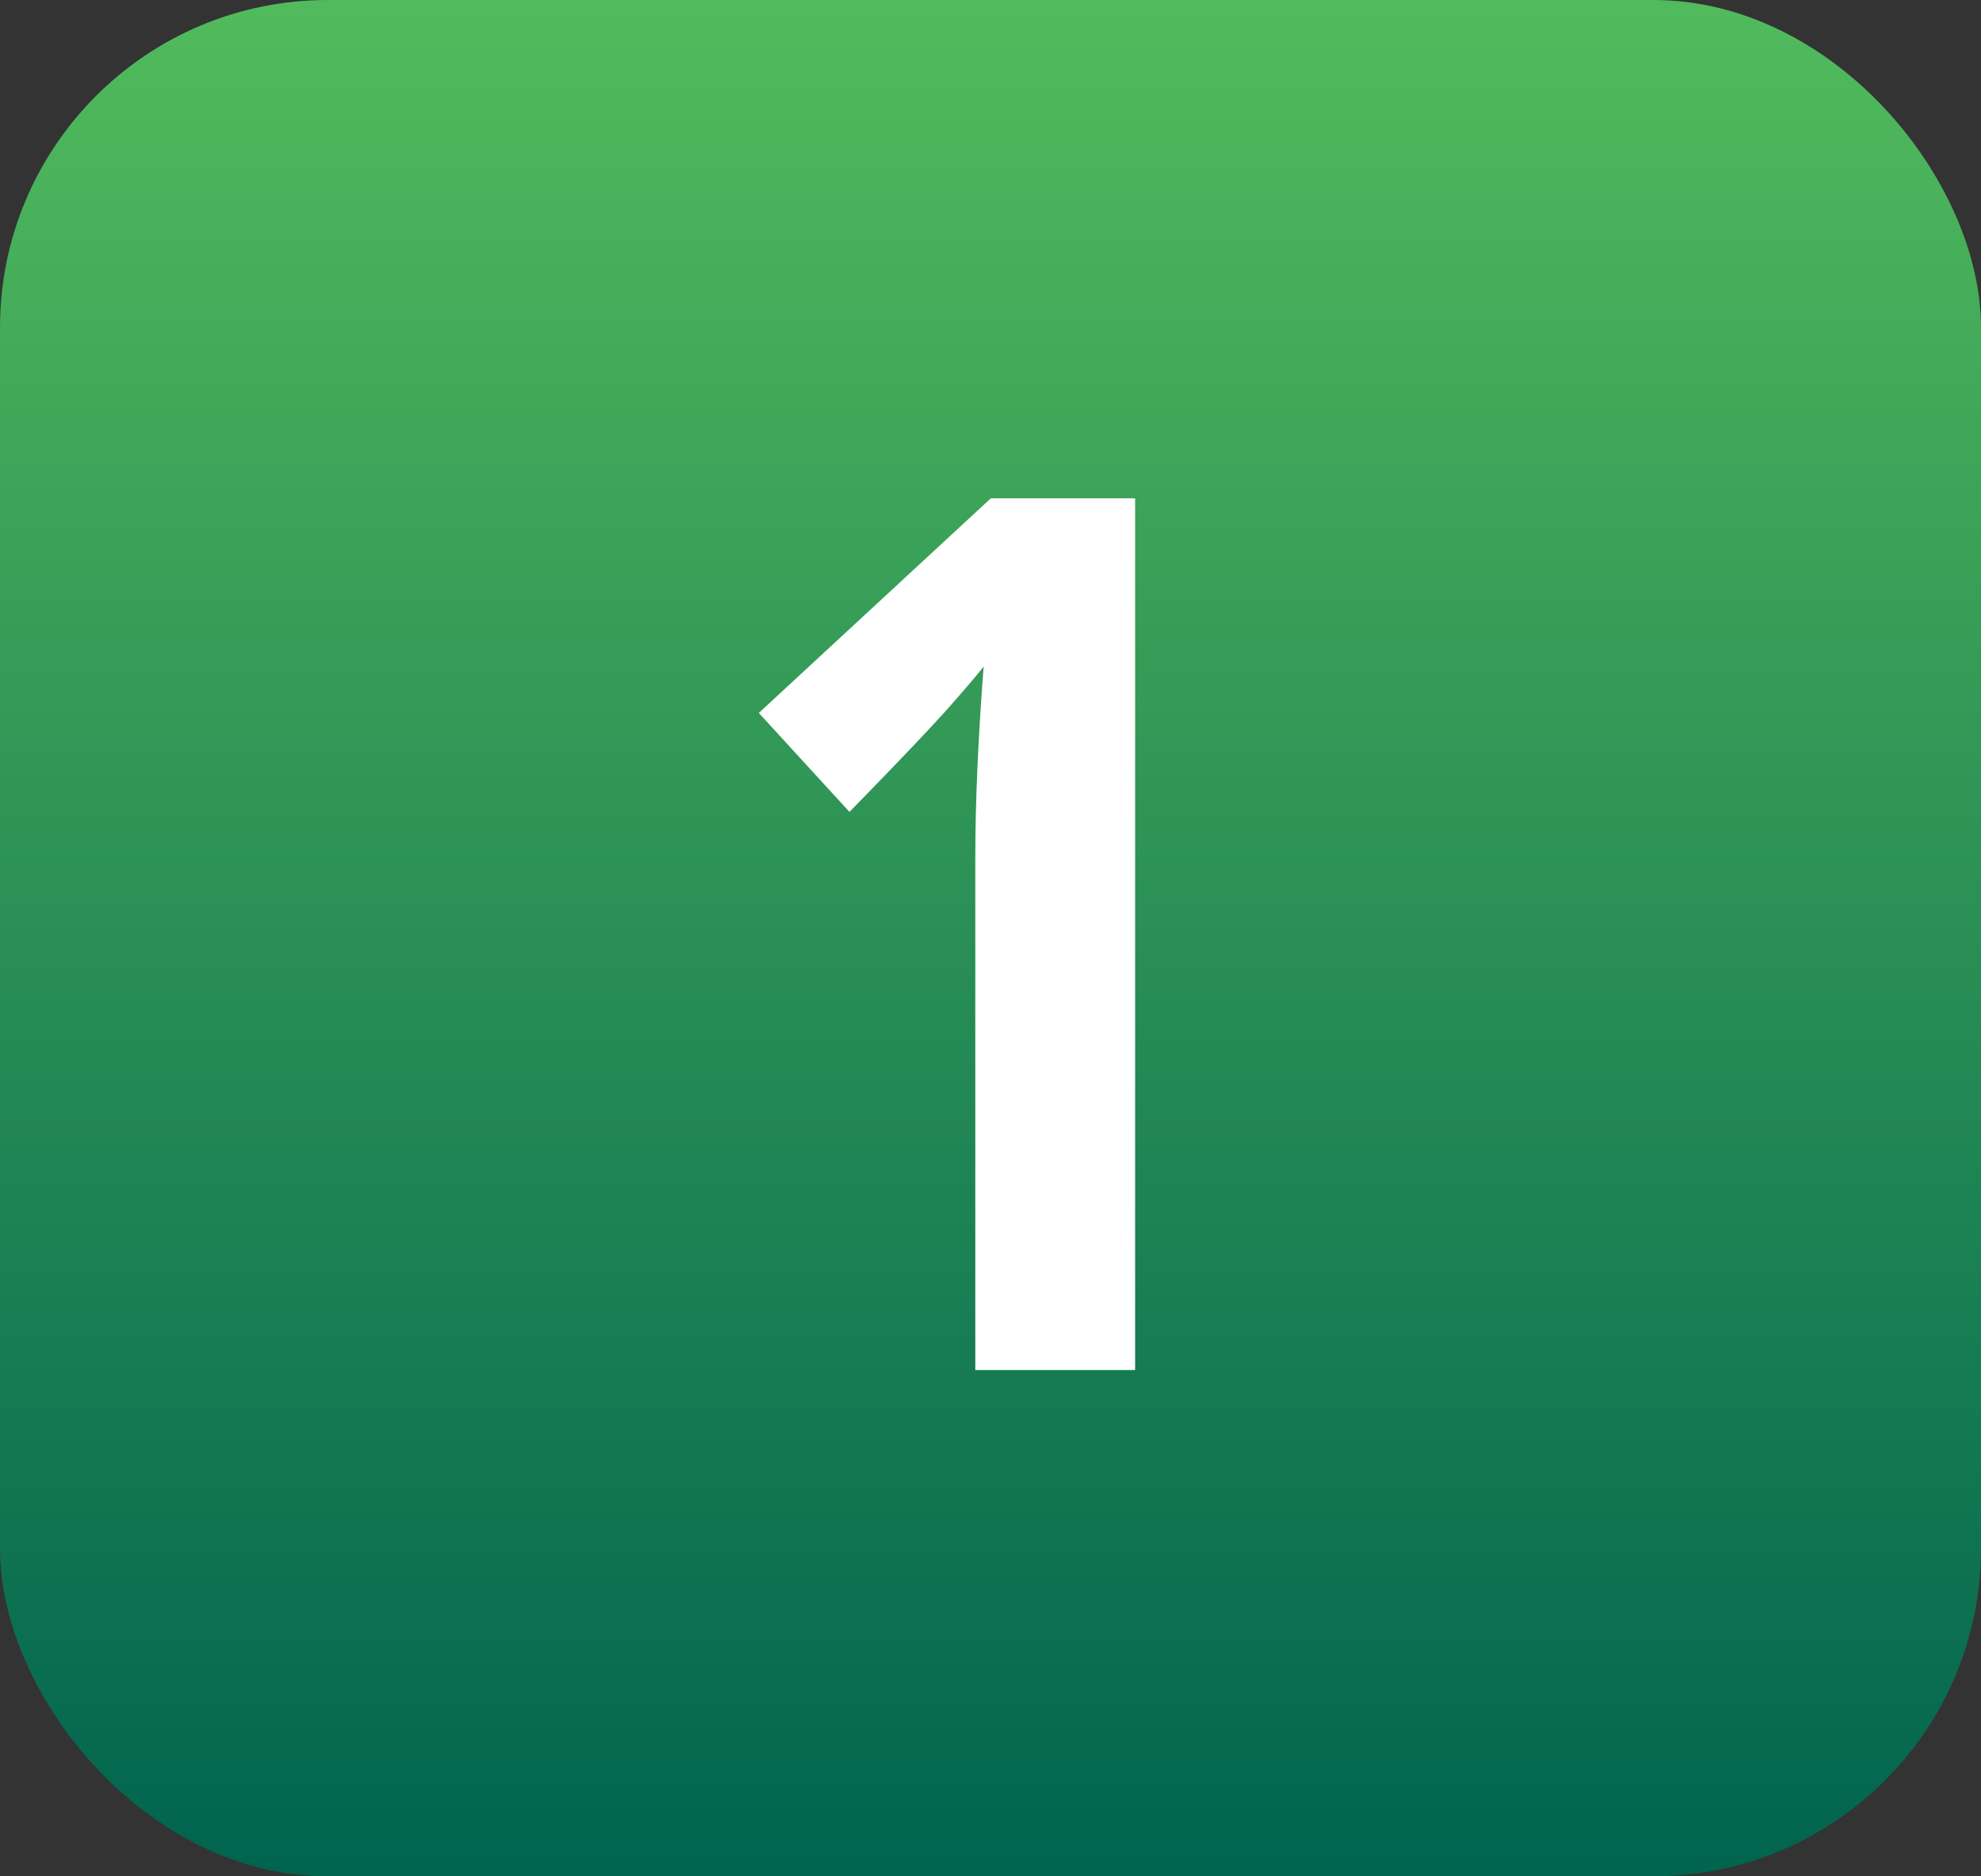
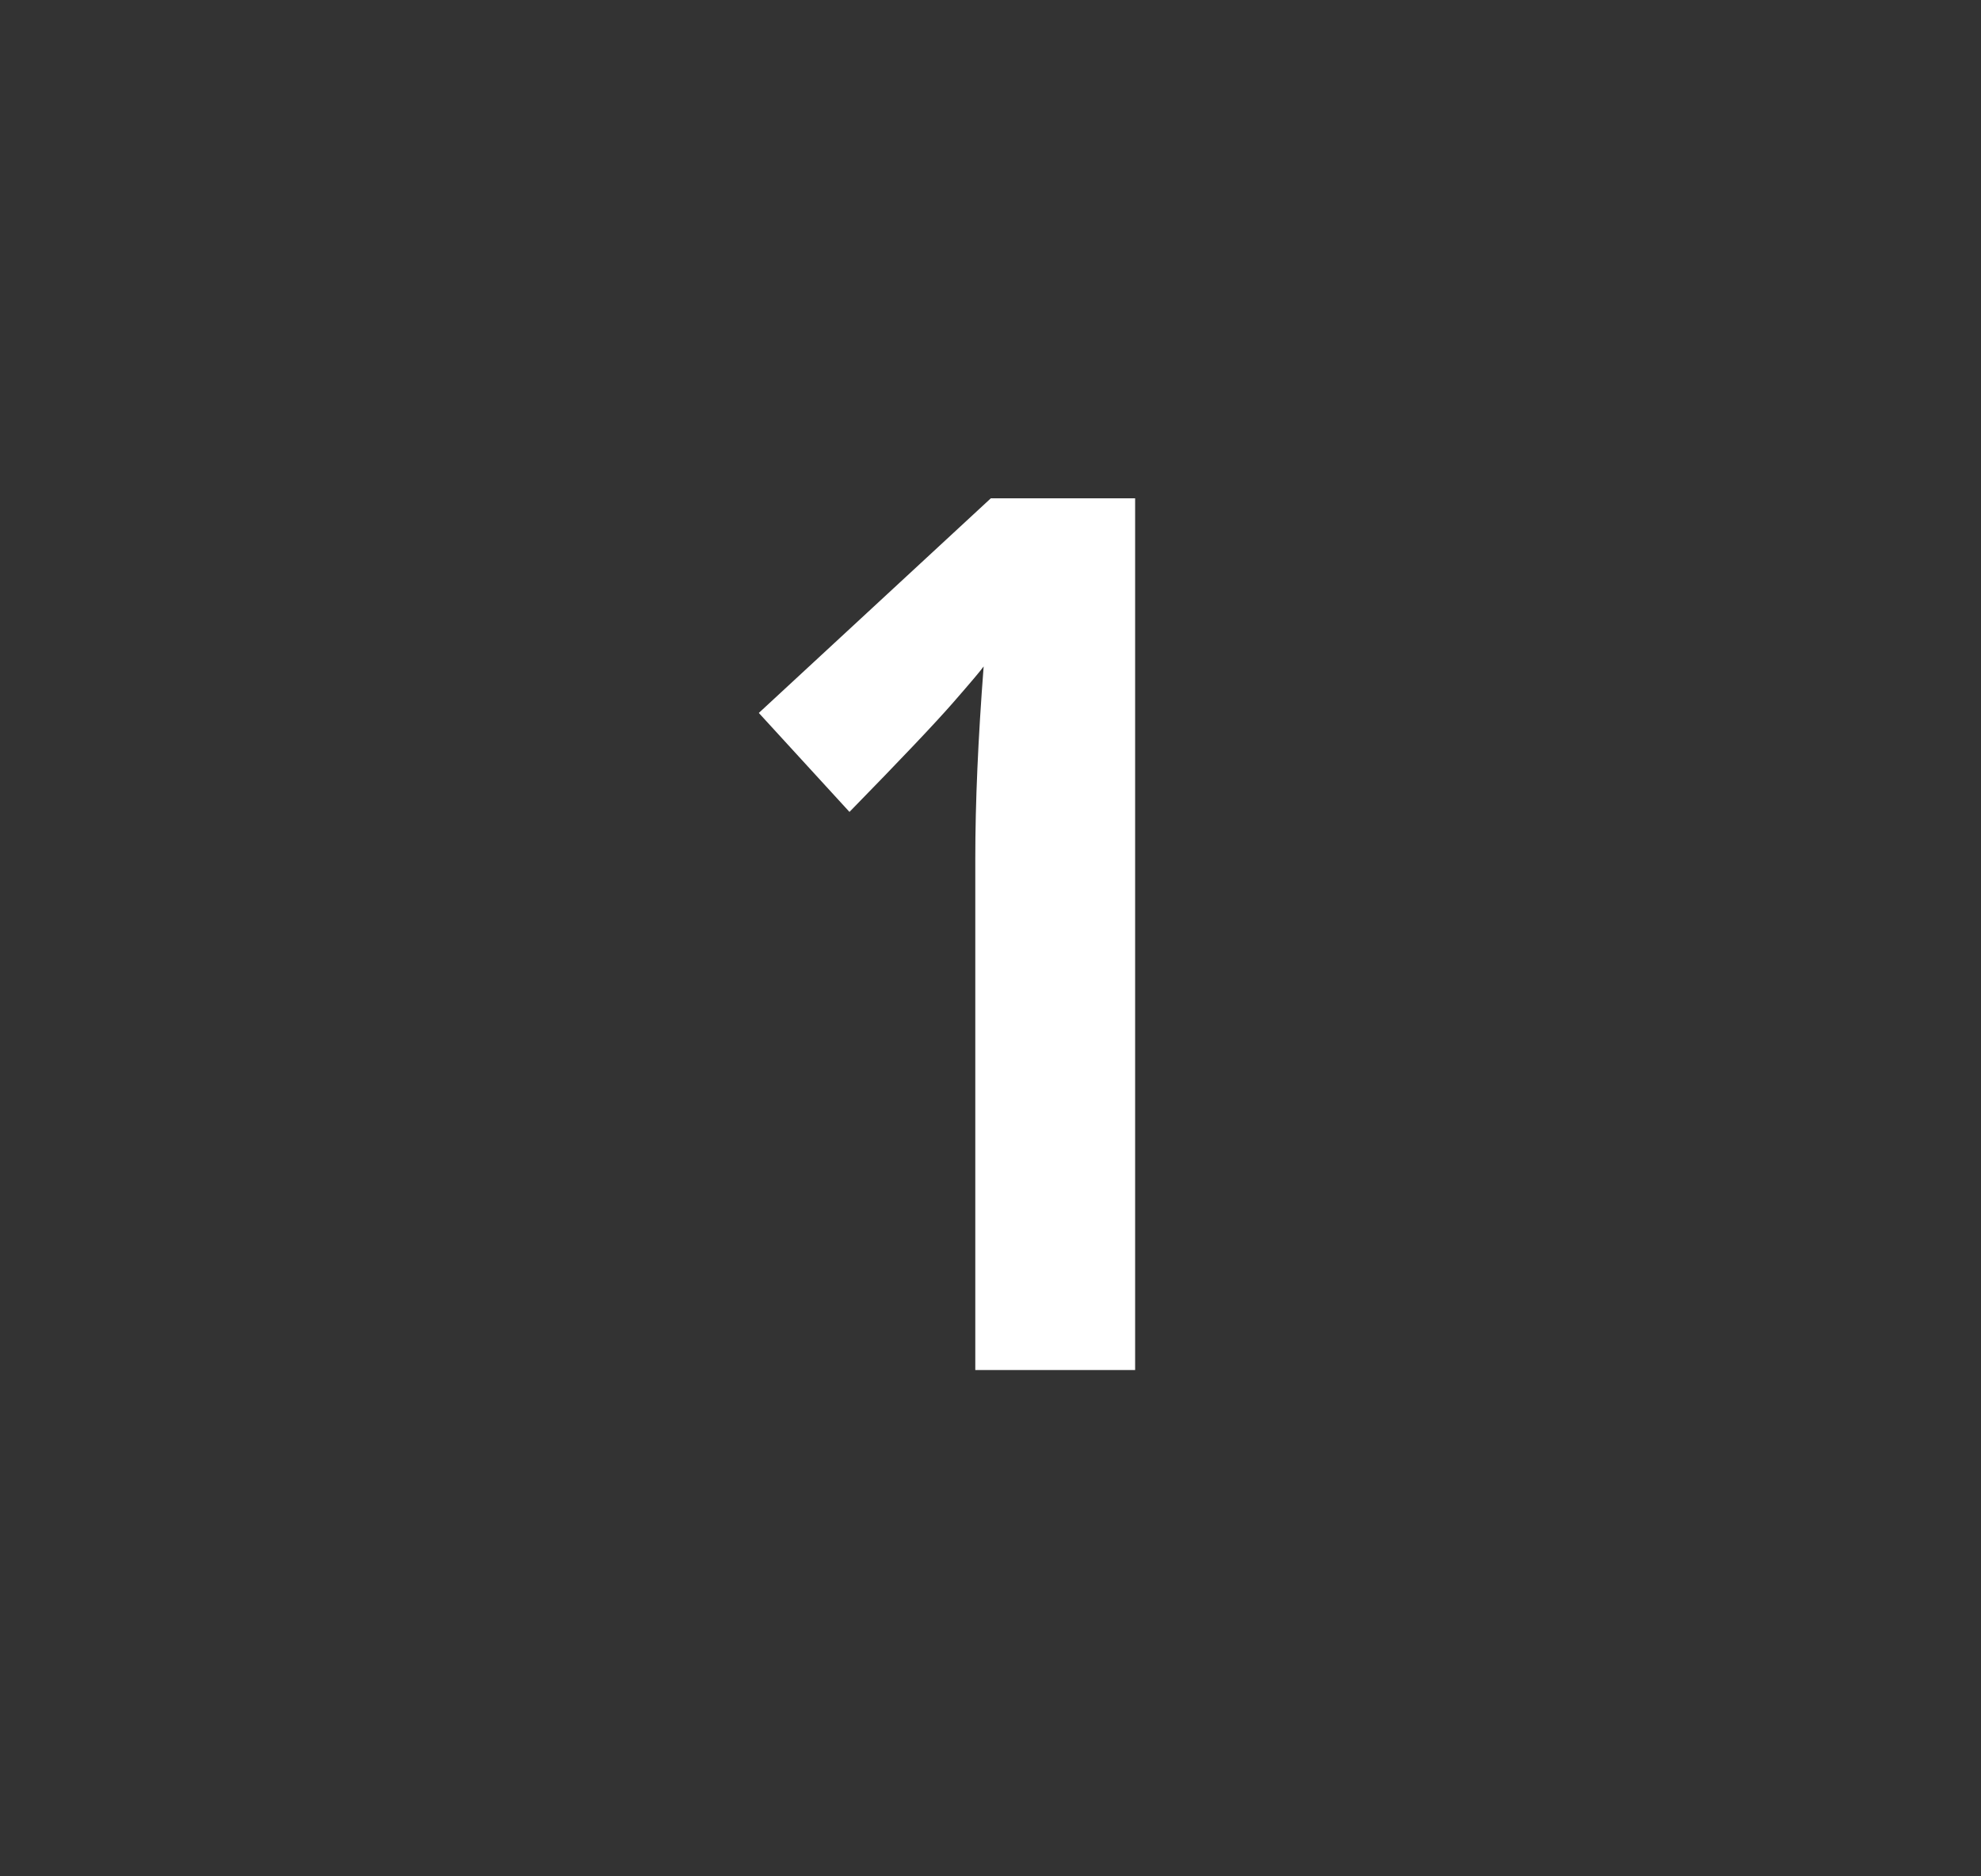
<svg xmlns="http://www.w3.org/2000/svg" width="133" height="126" viewBox="0 0 133 126">
  <rect x="0" y="0" width="133" height="126" fill="#333333" stroke="none" />
  <defs>
    <linearGradient id="linear-gradient" x1="0.5" x2="0.5" y2="1" gradientUnits="objectBoundingBox">
      <stop offset="0" stop-color="#51ba5c" />
      <stop offset="1" stop-color="#01644f" />
    </linearGradient>
  </defs>
  <g id="Grupo_43993" data-name="Grupo 43993" transform="translate(-753 -2257)">
-     <rect id="Rectángulo_8782" data-name="Rectángulo 8782" width="133" height="126" rx="22" transform="translate(753 2257)" fill="url(#linear-gradient)" />
    <path id="Trazado_33670" data-name="Trazado 33670" d="M10.21,0H-.521V-34.354q0-5.605.561-12.893-.28.4-2.062,2.442t-6.947,7.327l-6.086-6.646L.521-58.537H10.21Z" transform="translate(819 2349)" fill="#fff" />
  </g>
</svg>